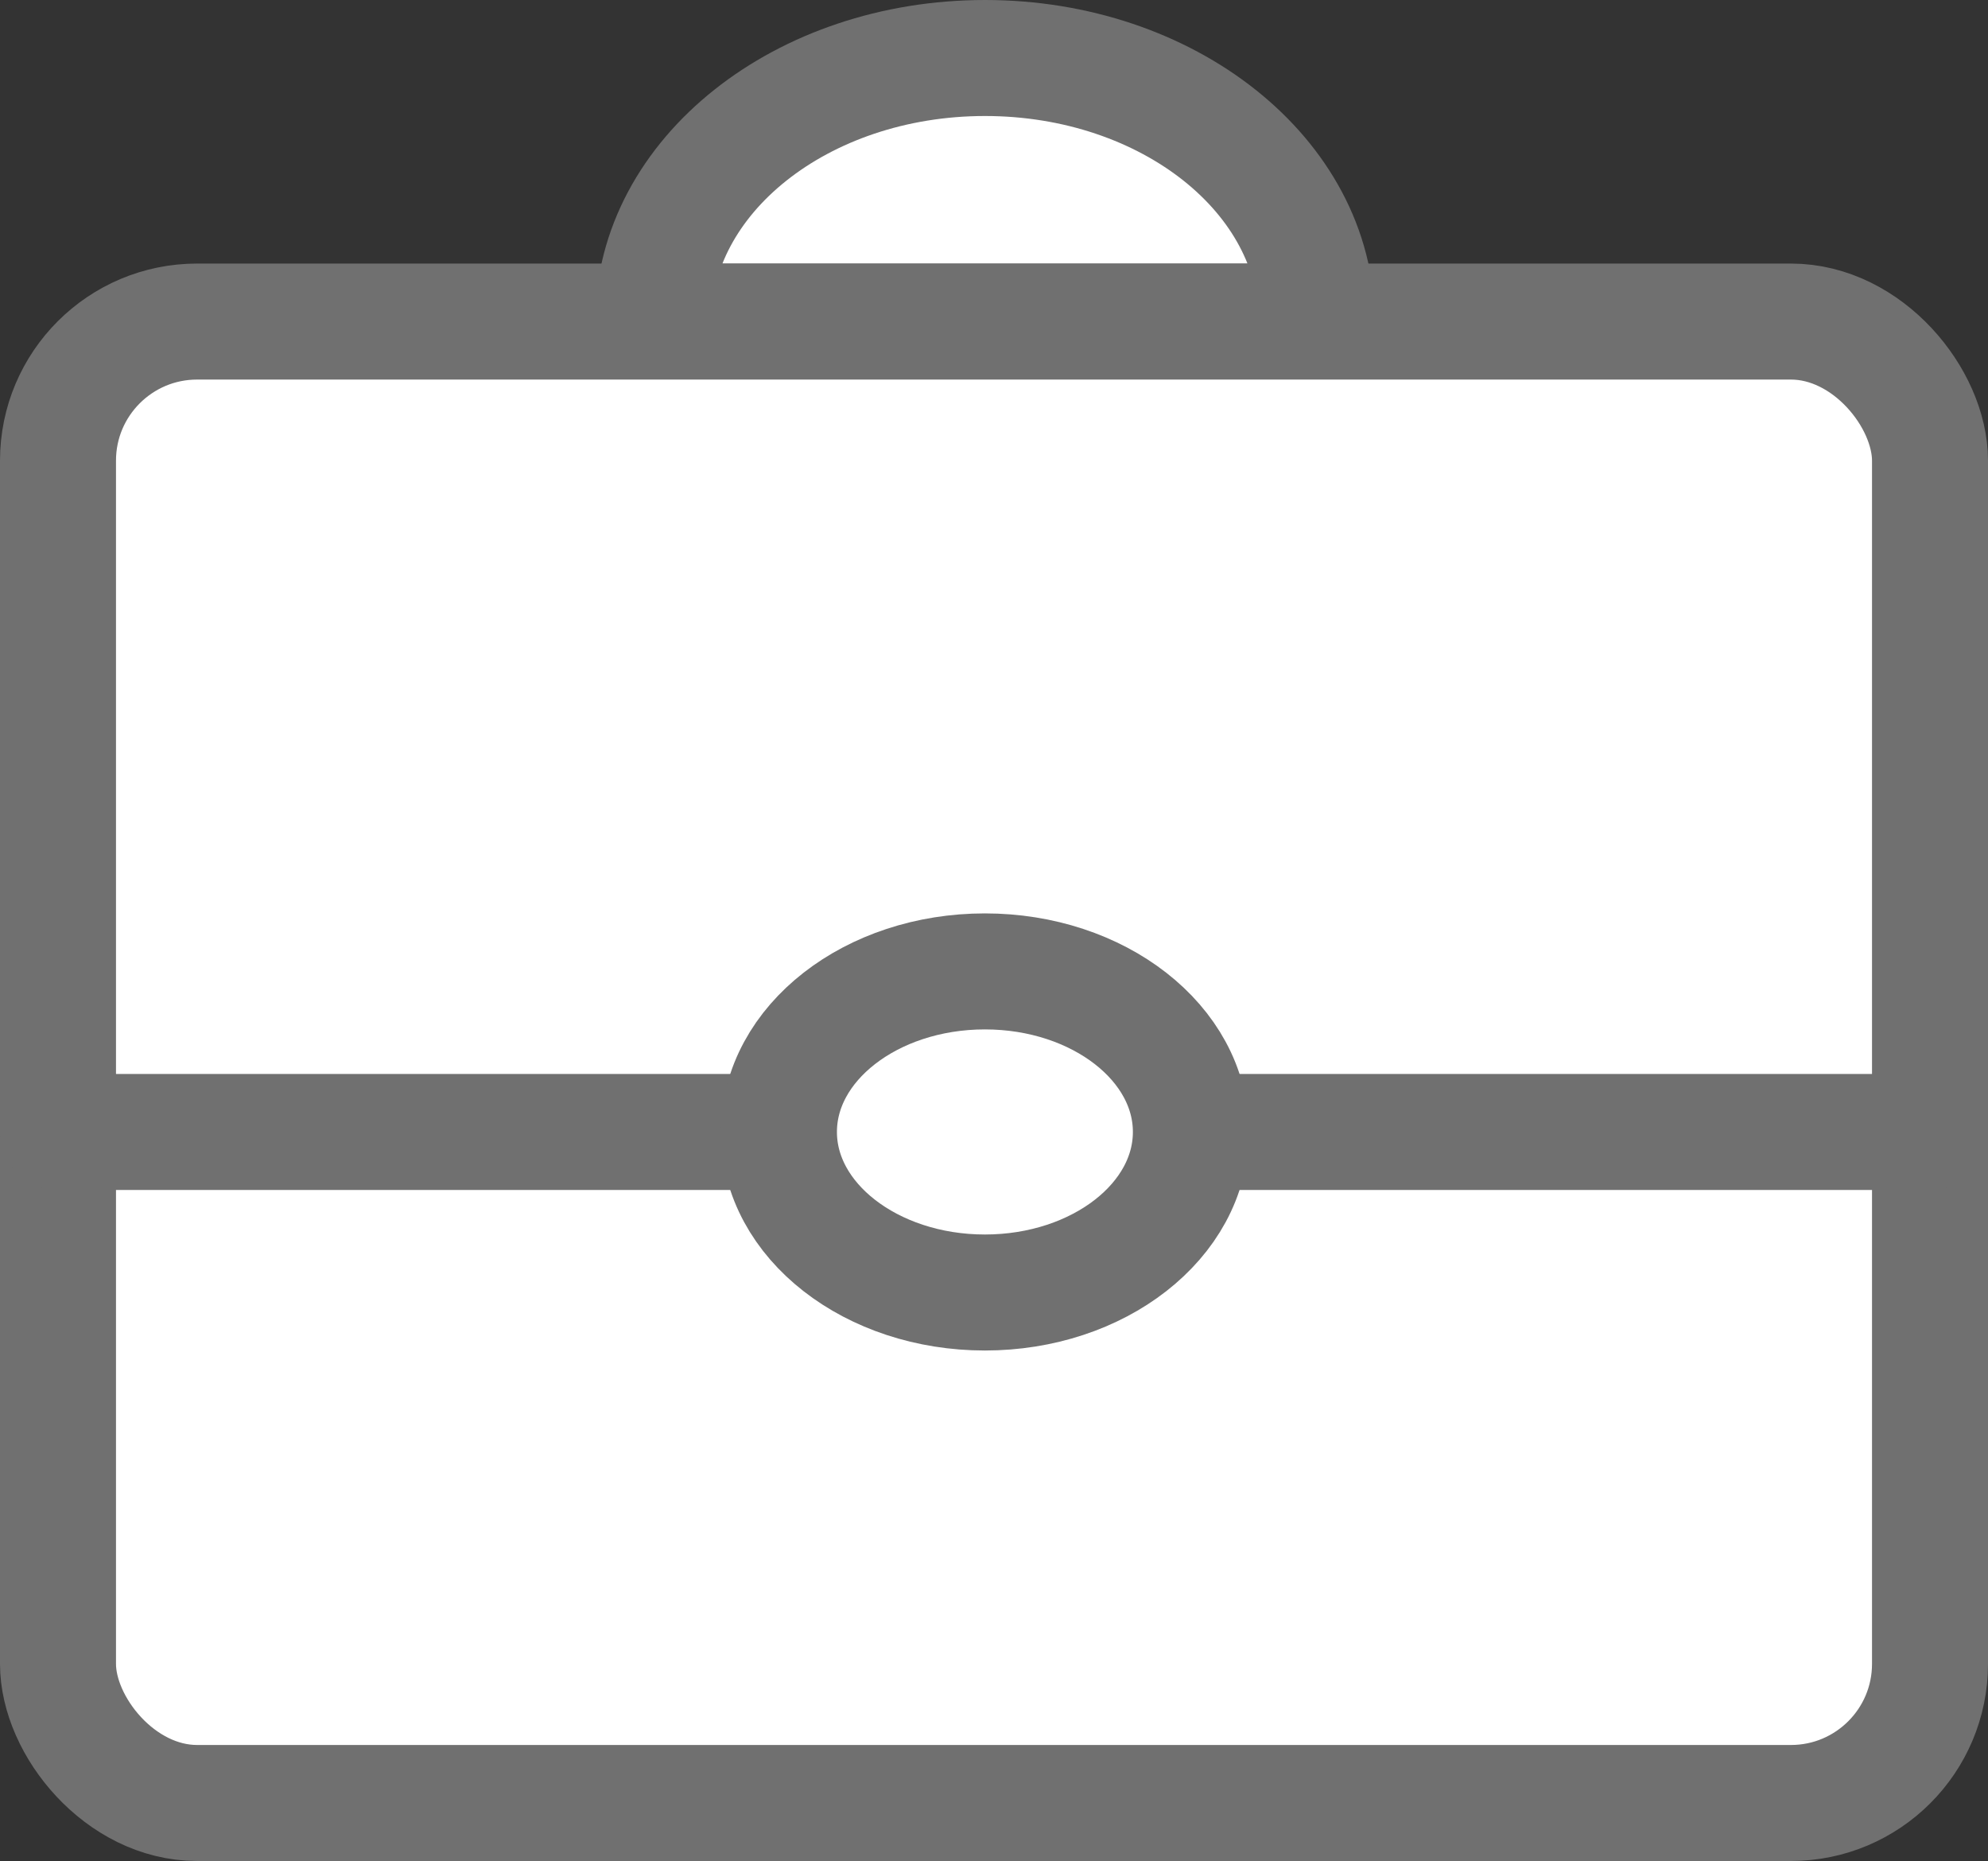
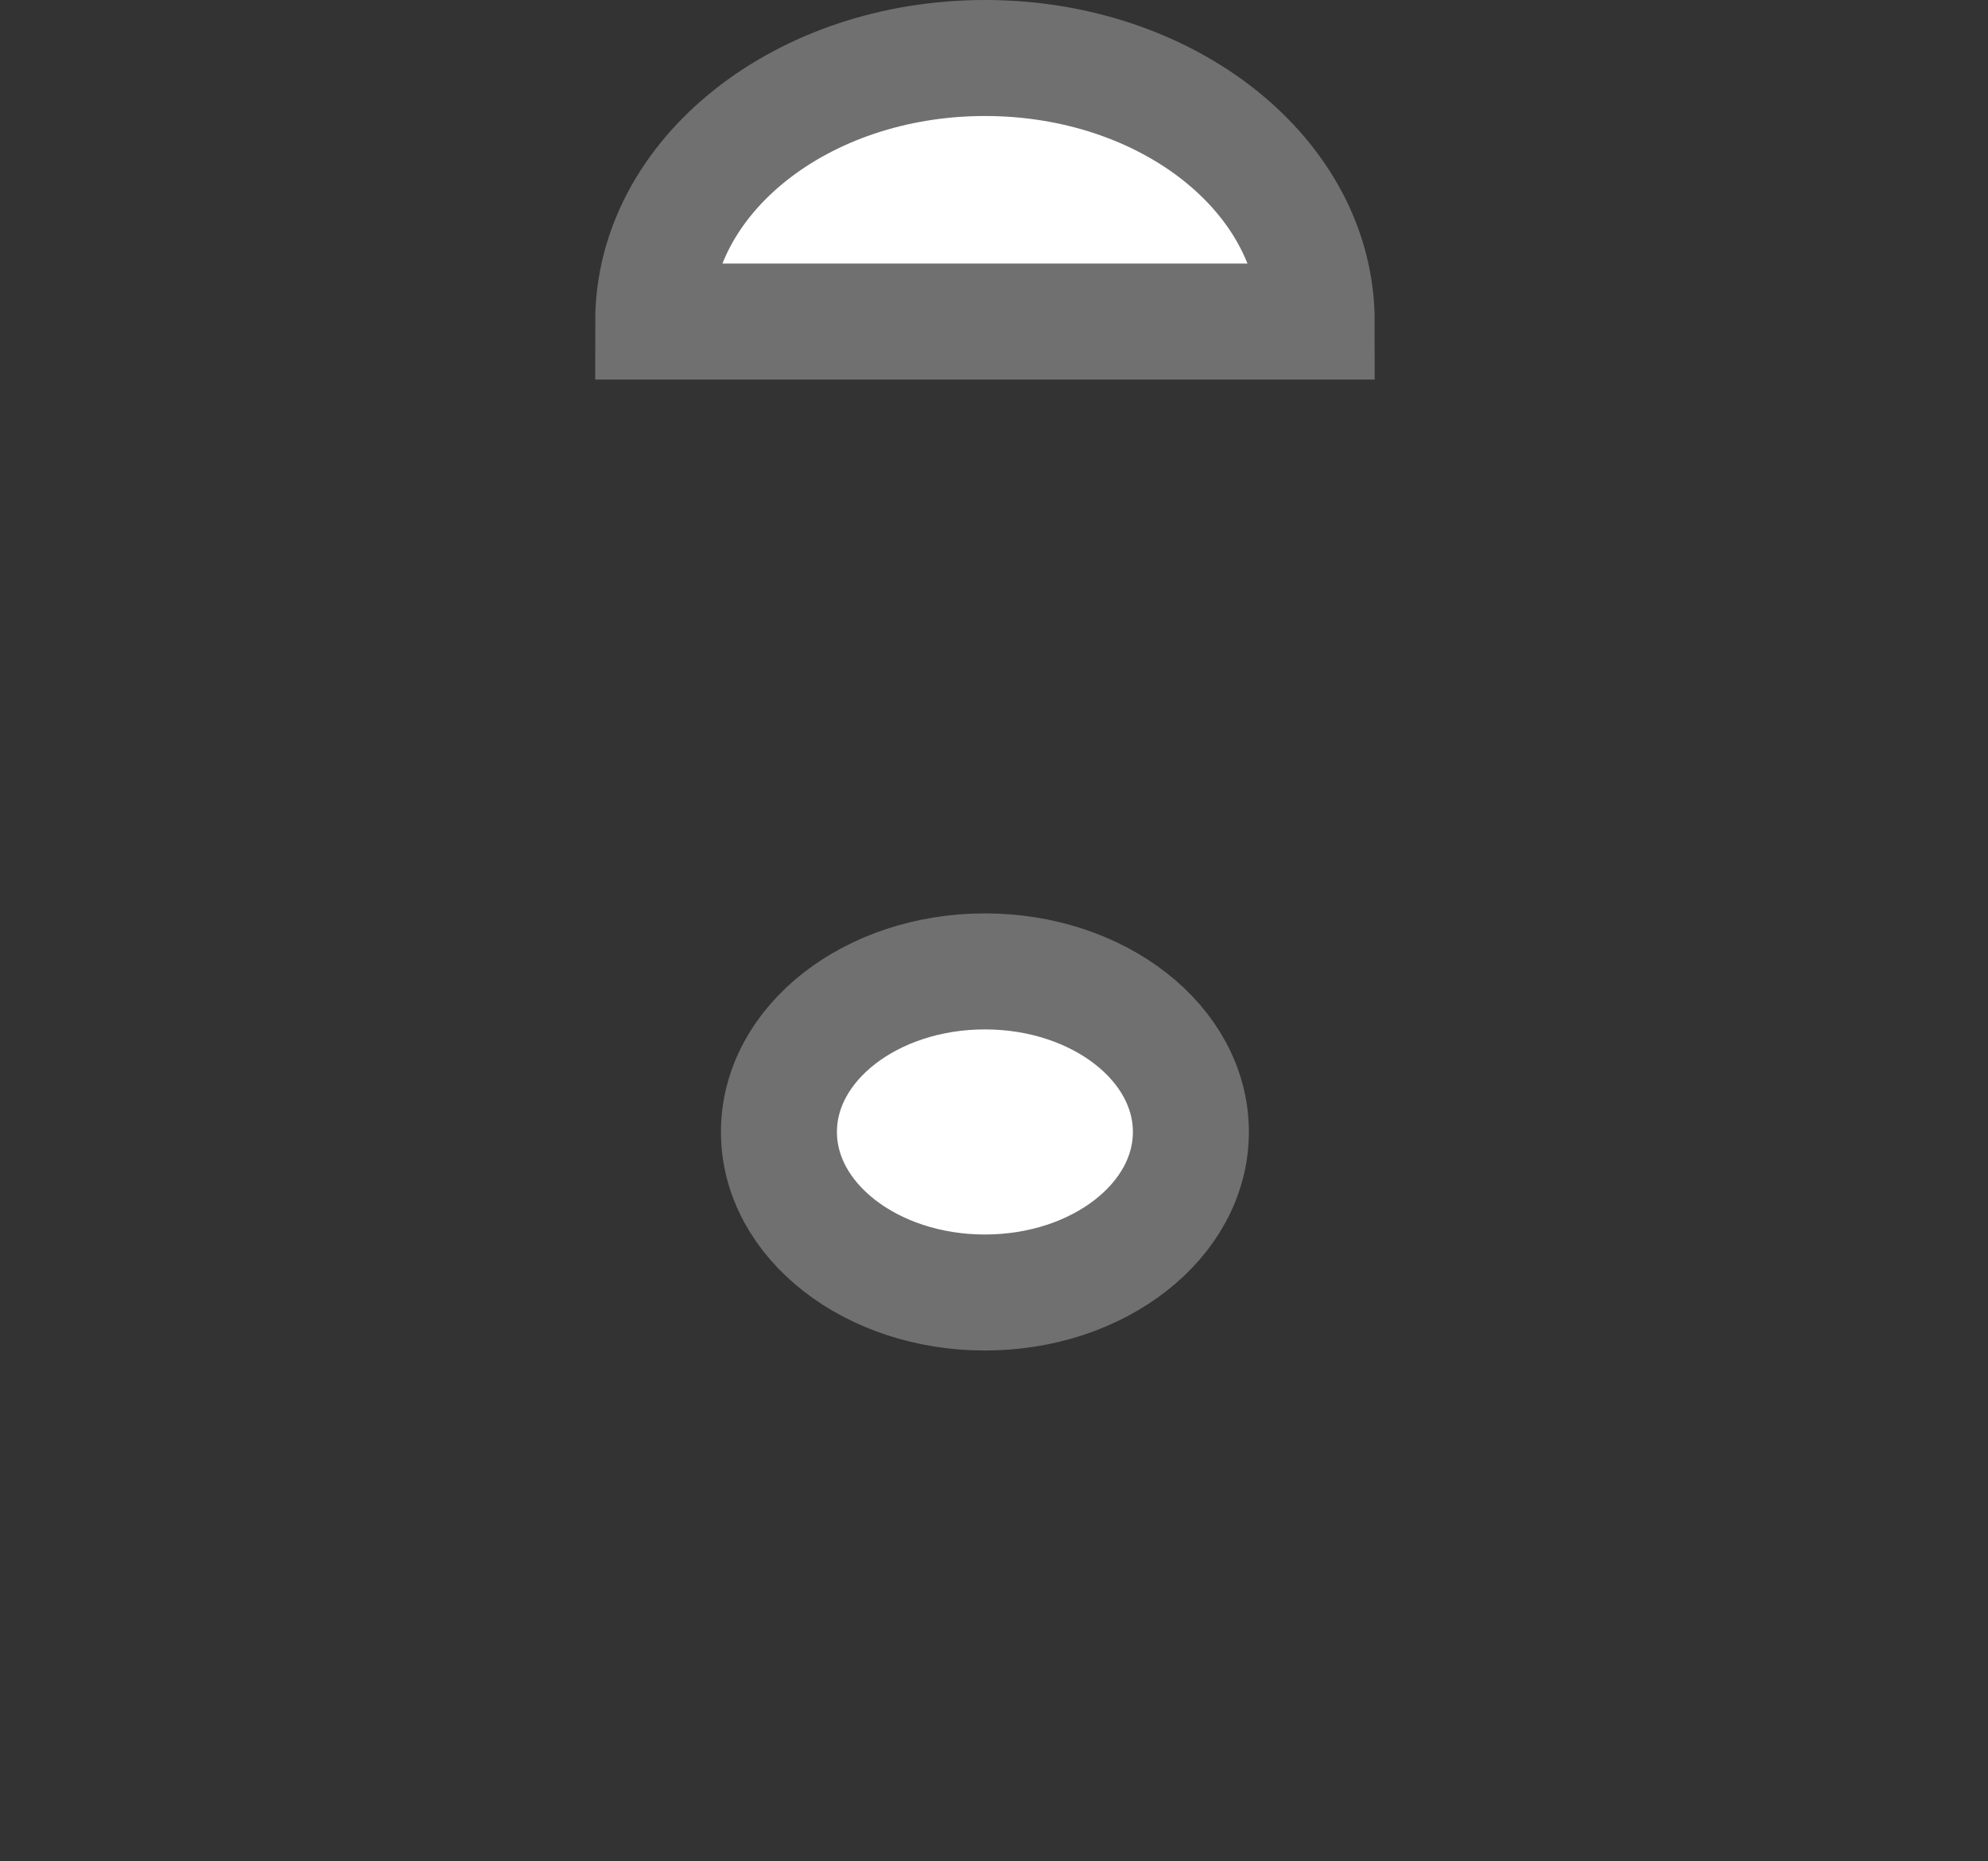
<svg xmlns="http://www.w3.org/2000/svg" width="68.557" height="64.17" viewBox="0 0 68.557 64.17">
  <rect x="0" y="0" width="68.557" height="64.17" fill="#333333" stroke="none" />
  <g id="グループ_31" data-name="グループ 31" transform="translate(-760.931 -1854.547)">
    <path id="パス_38" data-name="パス 38" d="M794.9,1856.547c6.317,0,11.438,4.069,11.438,9.088H783.457C783.457,1860.616,788.579,1856.547,794.9,1856.547Z" fill="#fff" stroke="#707070" stroke-linecap="round" stroke-miterlimit="10" stroke-width="4" />
-     <rect id="長方形_66" data-name="長方形 66" width="64.557" height="51.081" rx="4.796" transform="translate(762.931 1865.635)" fill="#fff" stroke="#707070" stroke-linecap="round" stroke-miterlimit="10" stroke-width="4" />
-     <line id="線_28" data-name="線 28" x2="64.557" transform="translate(762.931 1893.578)" fill="#fff" stroke="#707070" stroke-linecap="round" stroke-miterlimit="10" stroke-width="4" />
    <ellipse id="楕円形_14" data-name="楕円形 14" cx="7.103" cy="5.536" rx="7.103" ry="5.536" transform="translate(787.793 1888.042)" fill="#fff" stroke="#707070" stroke-linecap="round" stroke-miterlimit="10" stroke-width="4" />
  </g>
</svg>